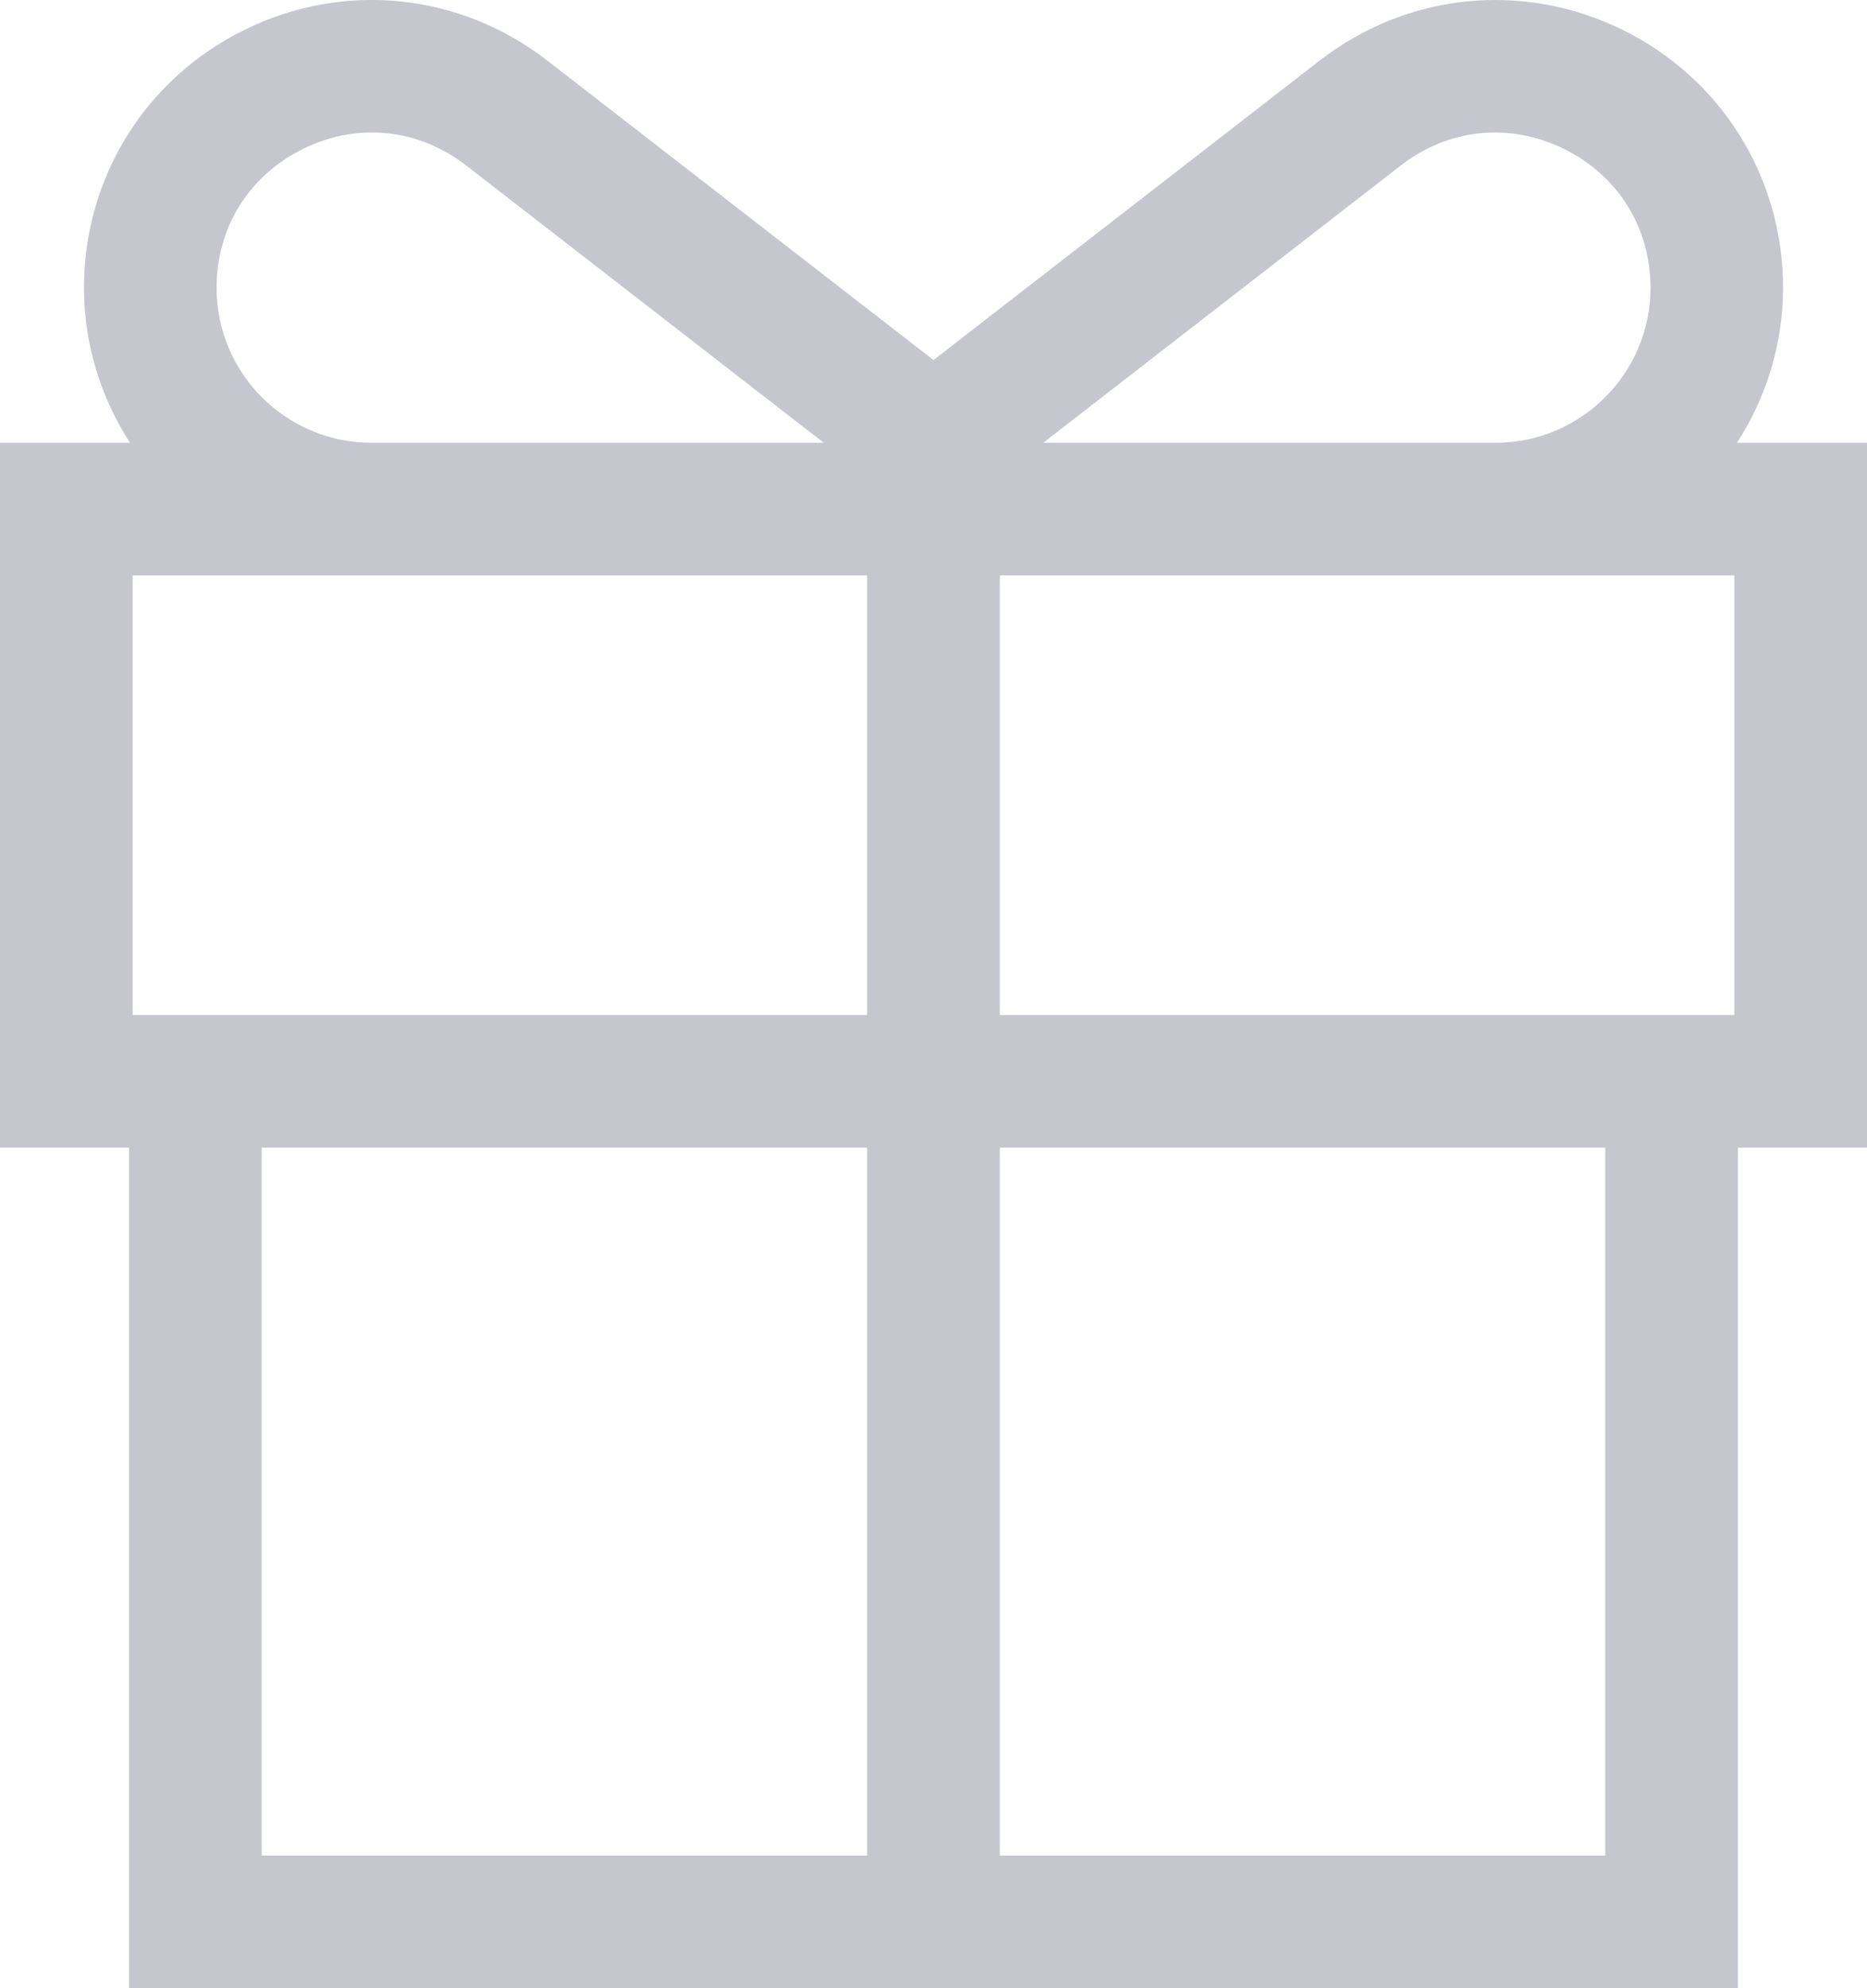
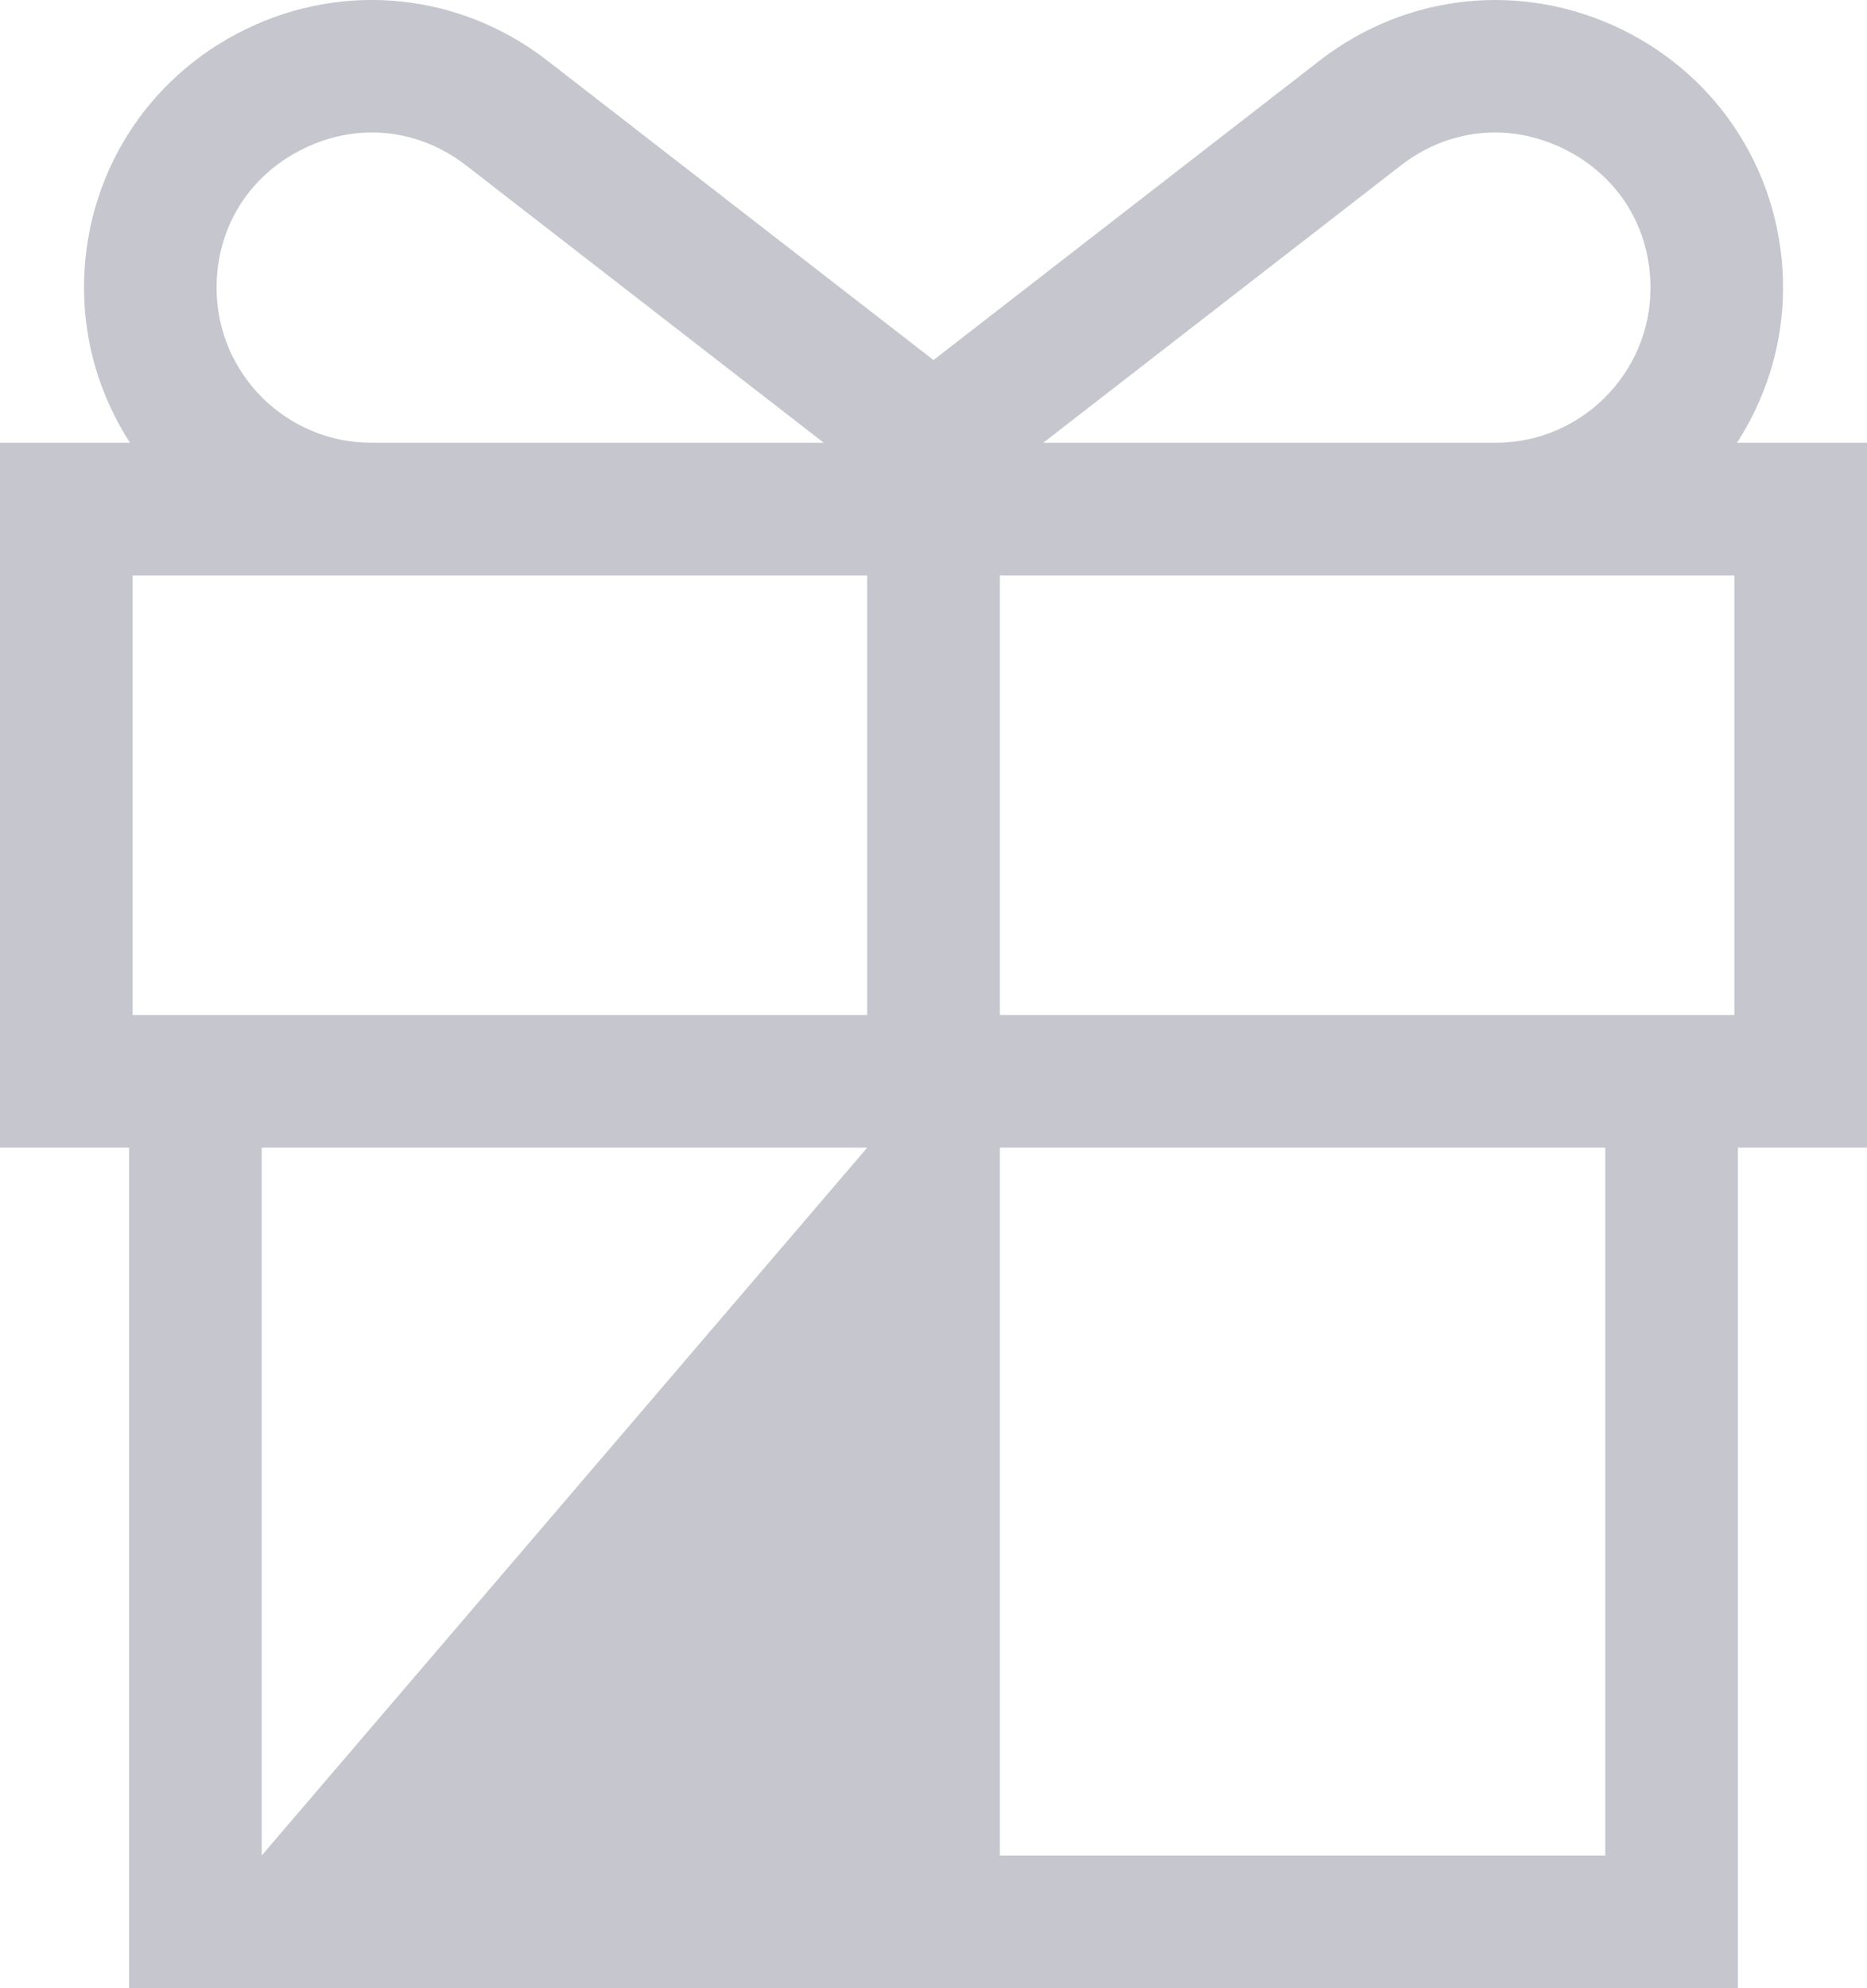
<svg xmlns="http://www.w3.org/2000/svg" width="31px" height="33px" viewBox="0 0 31 33" version="1.1">
  <title>Fill 1</title>
  <desc>Created with Sketch.</desc>
  <g id="Home-Page" stroke="none" stroke-width="1" fill="none" fill-rule="evenodd" fill-opacity="0.3">
-     <path d="M16.601,30.798 L26.655,30.798 L26.655,19.049 L16.601,19.049 L16.601,30.798 Z M4.345,30.798 L14.399,30.798 L14.399,19.049 L4.345,19.049 L4.345,30.798 Z M3.596,4.778 C3.596,3.775 4.134,2.912 5.035,2.47 C5.405,2.288 5.794,2.199 6.177,2.199 C6.728,2.199 7.272,2.384 7.74,2.746 L13.678,7.349 L6.167,7.349 C4.749,7.349 3.596,6.196 3.596,4.778 L3.596,4.778 Z M23.26,2.746 C24.053,2.132 25.064,2.028 25.965,2.47 C26.866,2.912 27.405,3.775 27.405,4.778 C27.405,6.196 26.251,7.349 24.834,7.349 L17.322,7.349 L23.26,2.746 Z M14.399,16.847 L2.202,16.847 L2.202,9.551 L6.167,9.551 L10.887,9.551 L14.399,9.551 L14.399,16.847 Z M28.798,16.847 L16.601,16.847 L16.601,9.551 L20.114,9.551 L24.834,9.551 L28.798,9.551 L28.798,16.847 Z M31,7.349 L28.842,7.349 C29.32,6.606 29.606,5.726 29.606,4.778 C29.606,2.942 28.583,1.301 26.935,0.492 C25.285,-0.315 23.363,-0.119 21.911,1.006 L15.5,5.976 L9.089,1.007 C7.638,-0.119 5.713,-0.316 4.067,0.492 C2.417,1.301 1.395,2.942 1.395,4.778 C1.395,5.726 1.68,6.606 2.158,7.349 L0,7.349 L0,19.049 L2.143,19.049 L2.143,33 L28.857,33 L28.857,19.049 L31,19.049 L31,7.349 Z" id="Fill-1" fill="#3C425B" />
+     <path d="M16.601,30.798 L26.655,30.798 L26.655,19.049 L16.601,19.049 L16.601,30.798 Z M4.345,30.798 L14.399,19.049 L4.345,19.049 L4.345,30.798 Z M3.596,4.778 C3.596,3.775 4.134,2.912 5.035,2.47 C5.405,2.288 5.794,2.199 6.177,2.199 C6.728,2.199 7.272,2.384 7.74,2.746 L13.678,7.349 L6.167,7.349 C4.749,7.349 3.596,6.196 3.596,4.778 L3.596,4.778 Z M23.26,2.746 C24.053,2.132 25.064,2.028 25.965,2.47 C26.866,2.912 27.405,3.775 27.405,4.778 C27.405,6.196 26.251,7.349 24.834,7.349 L17.322,7.349 L23.26,2.746 Z M14.399,16.847 L2.202,16.847 L2.202,9.551 L6.167,9.551 L10.887,9.551 L14.399,9.551 L14.399,16.847 Z M28.798,16.847 L16.601,16.847 L16.601,9.551 L20.114,9.551 L24.834,9.551 L28.798,9.551 L28.798,16.847 Z M31,7.349 L28.842,7.349 C29.32,6.606 29.606,5.726 29.606,4.778 C29.606,2.942 28.583,1.301 26.935,0.492 C25.285,-0.315 23.363,-0.119 21.911,1.006 L15.5,5.976 L9.089,1.007 C7.638,-0.119 5.713,-0.316 4.067,0.492 C2.417,1.301 1.395,2.942 1.395,4.778 C1.395,5.726 1.68,6.606 2.158,7.349 L0,7.349 L0,19.049 L2.143,19.049 L2.143,33 L28.857,33 L28.857,19.049 L31,19.049 L31,7.349 Z" id="Fill-1" fill="#3C425B" />
  </g>
</svg>